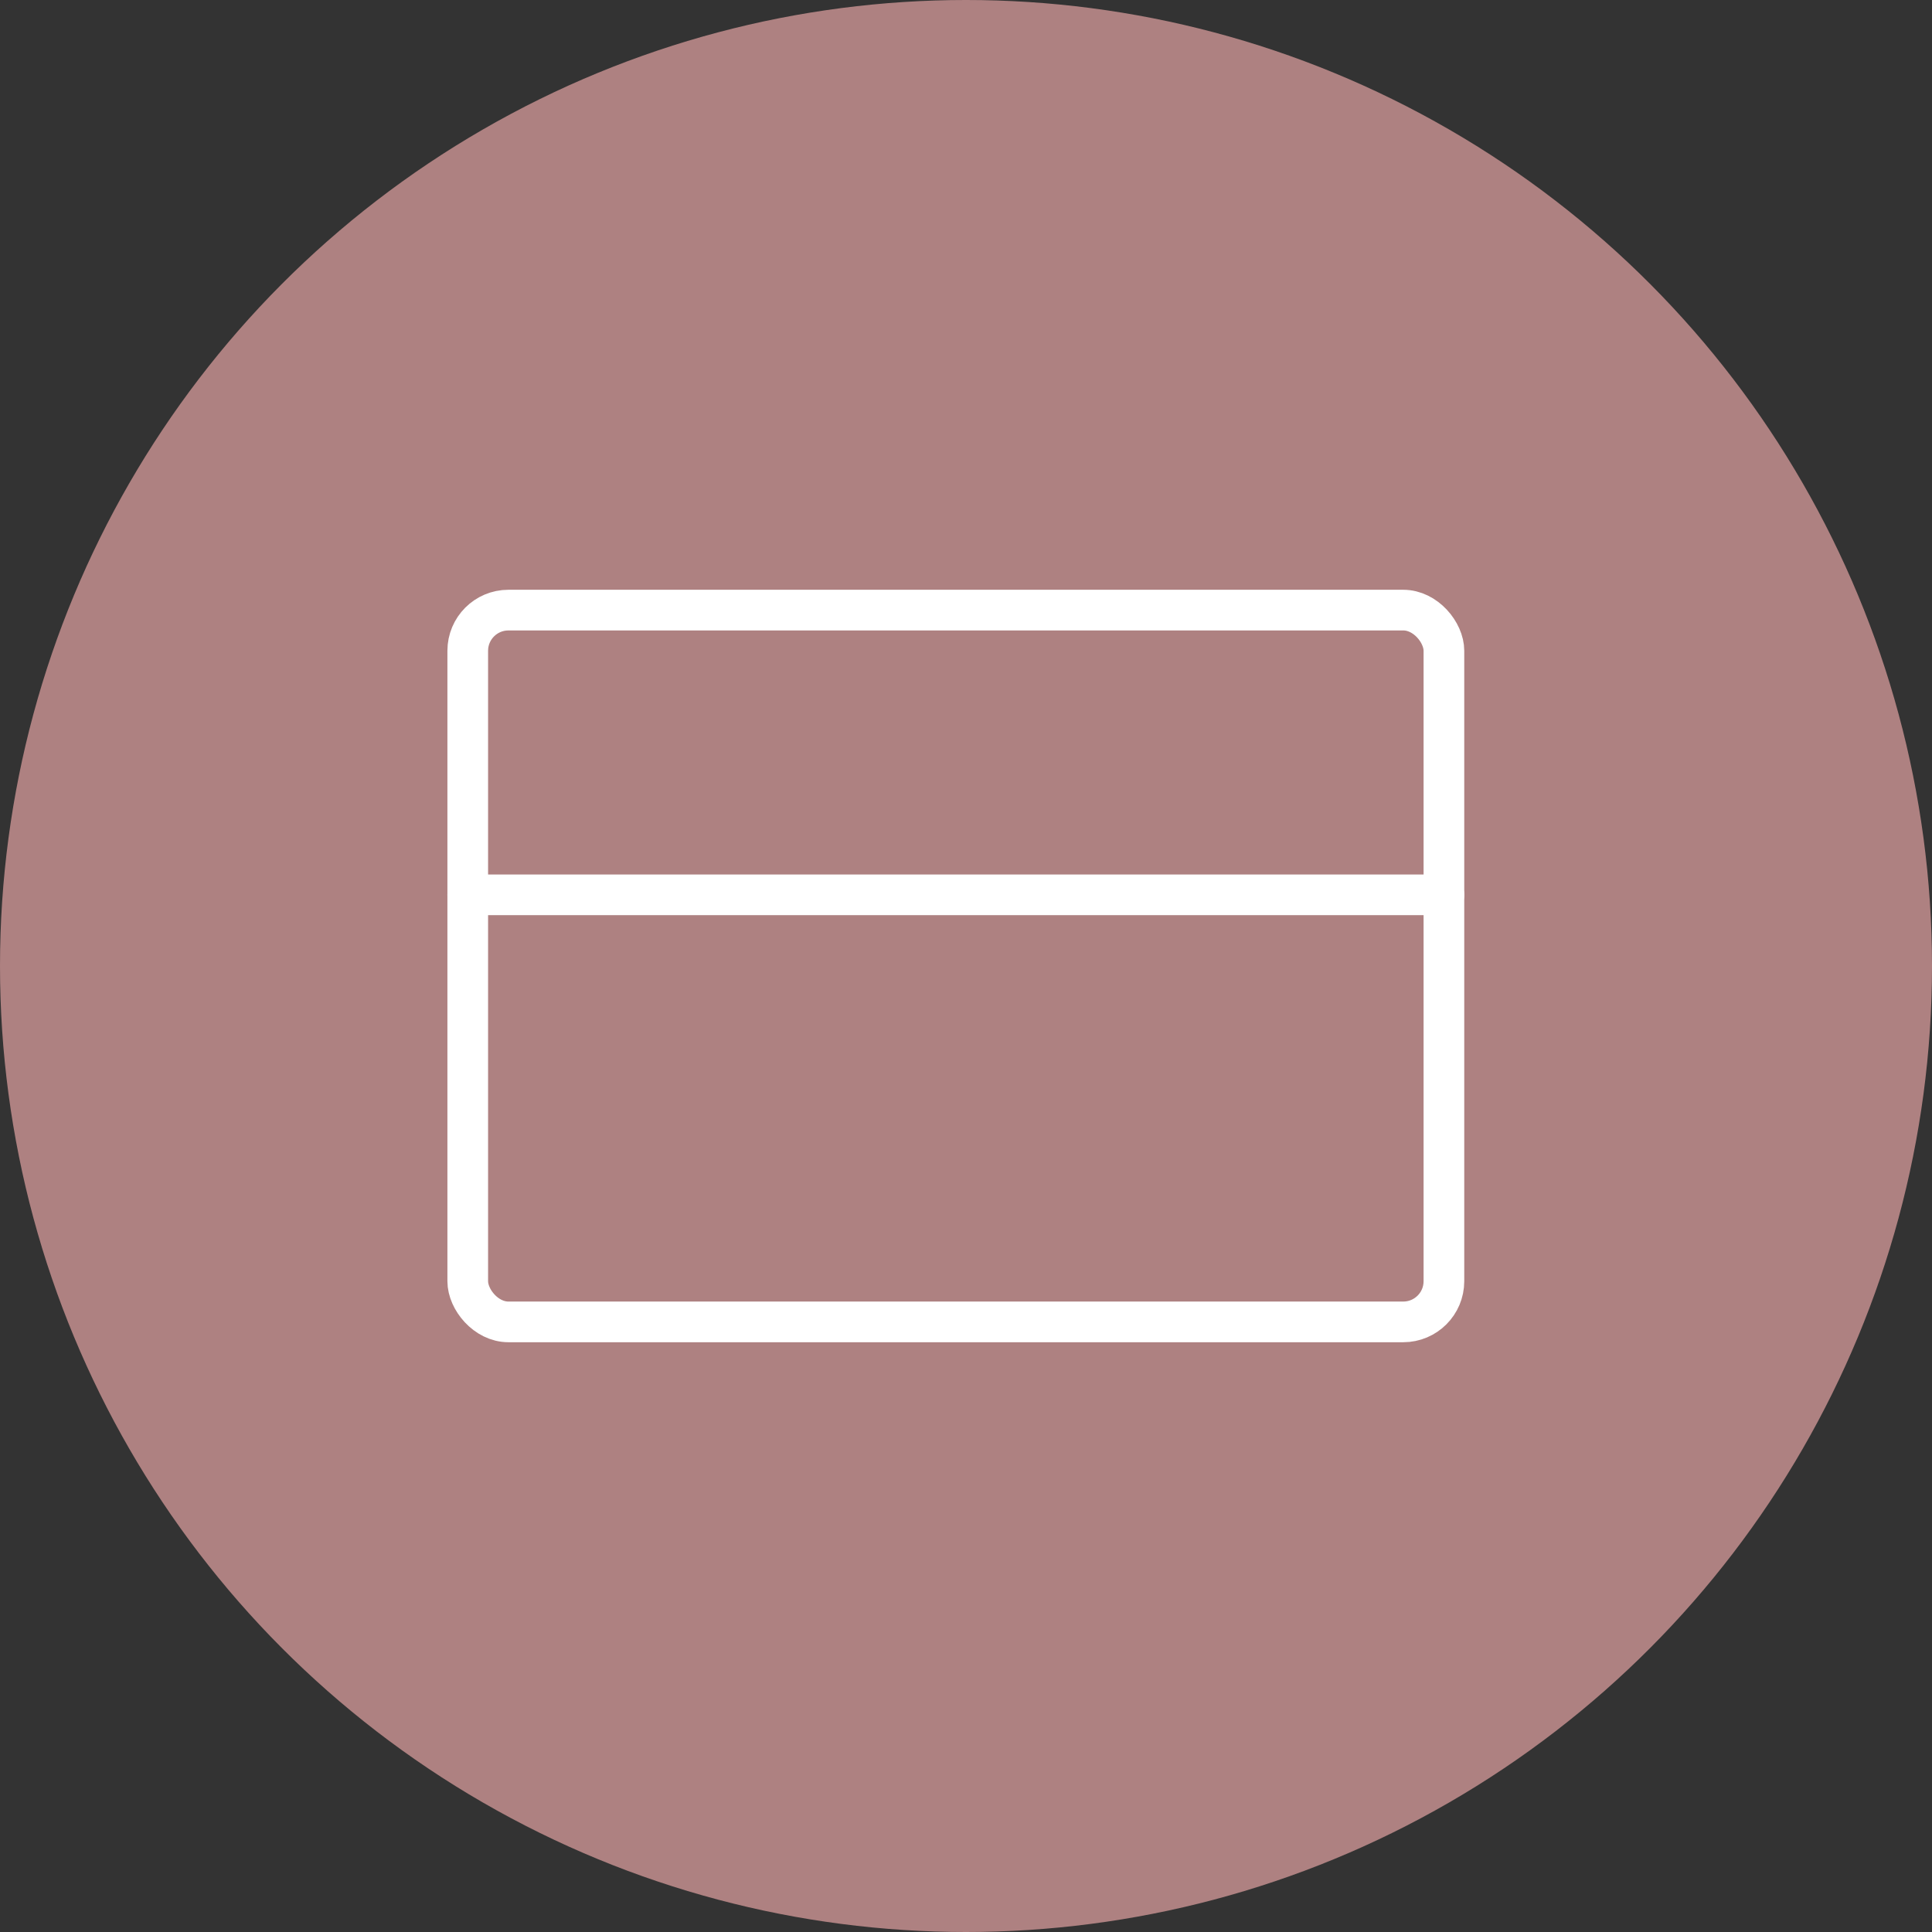
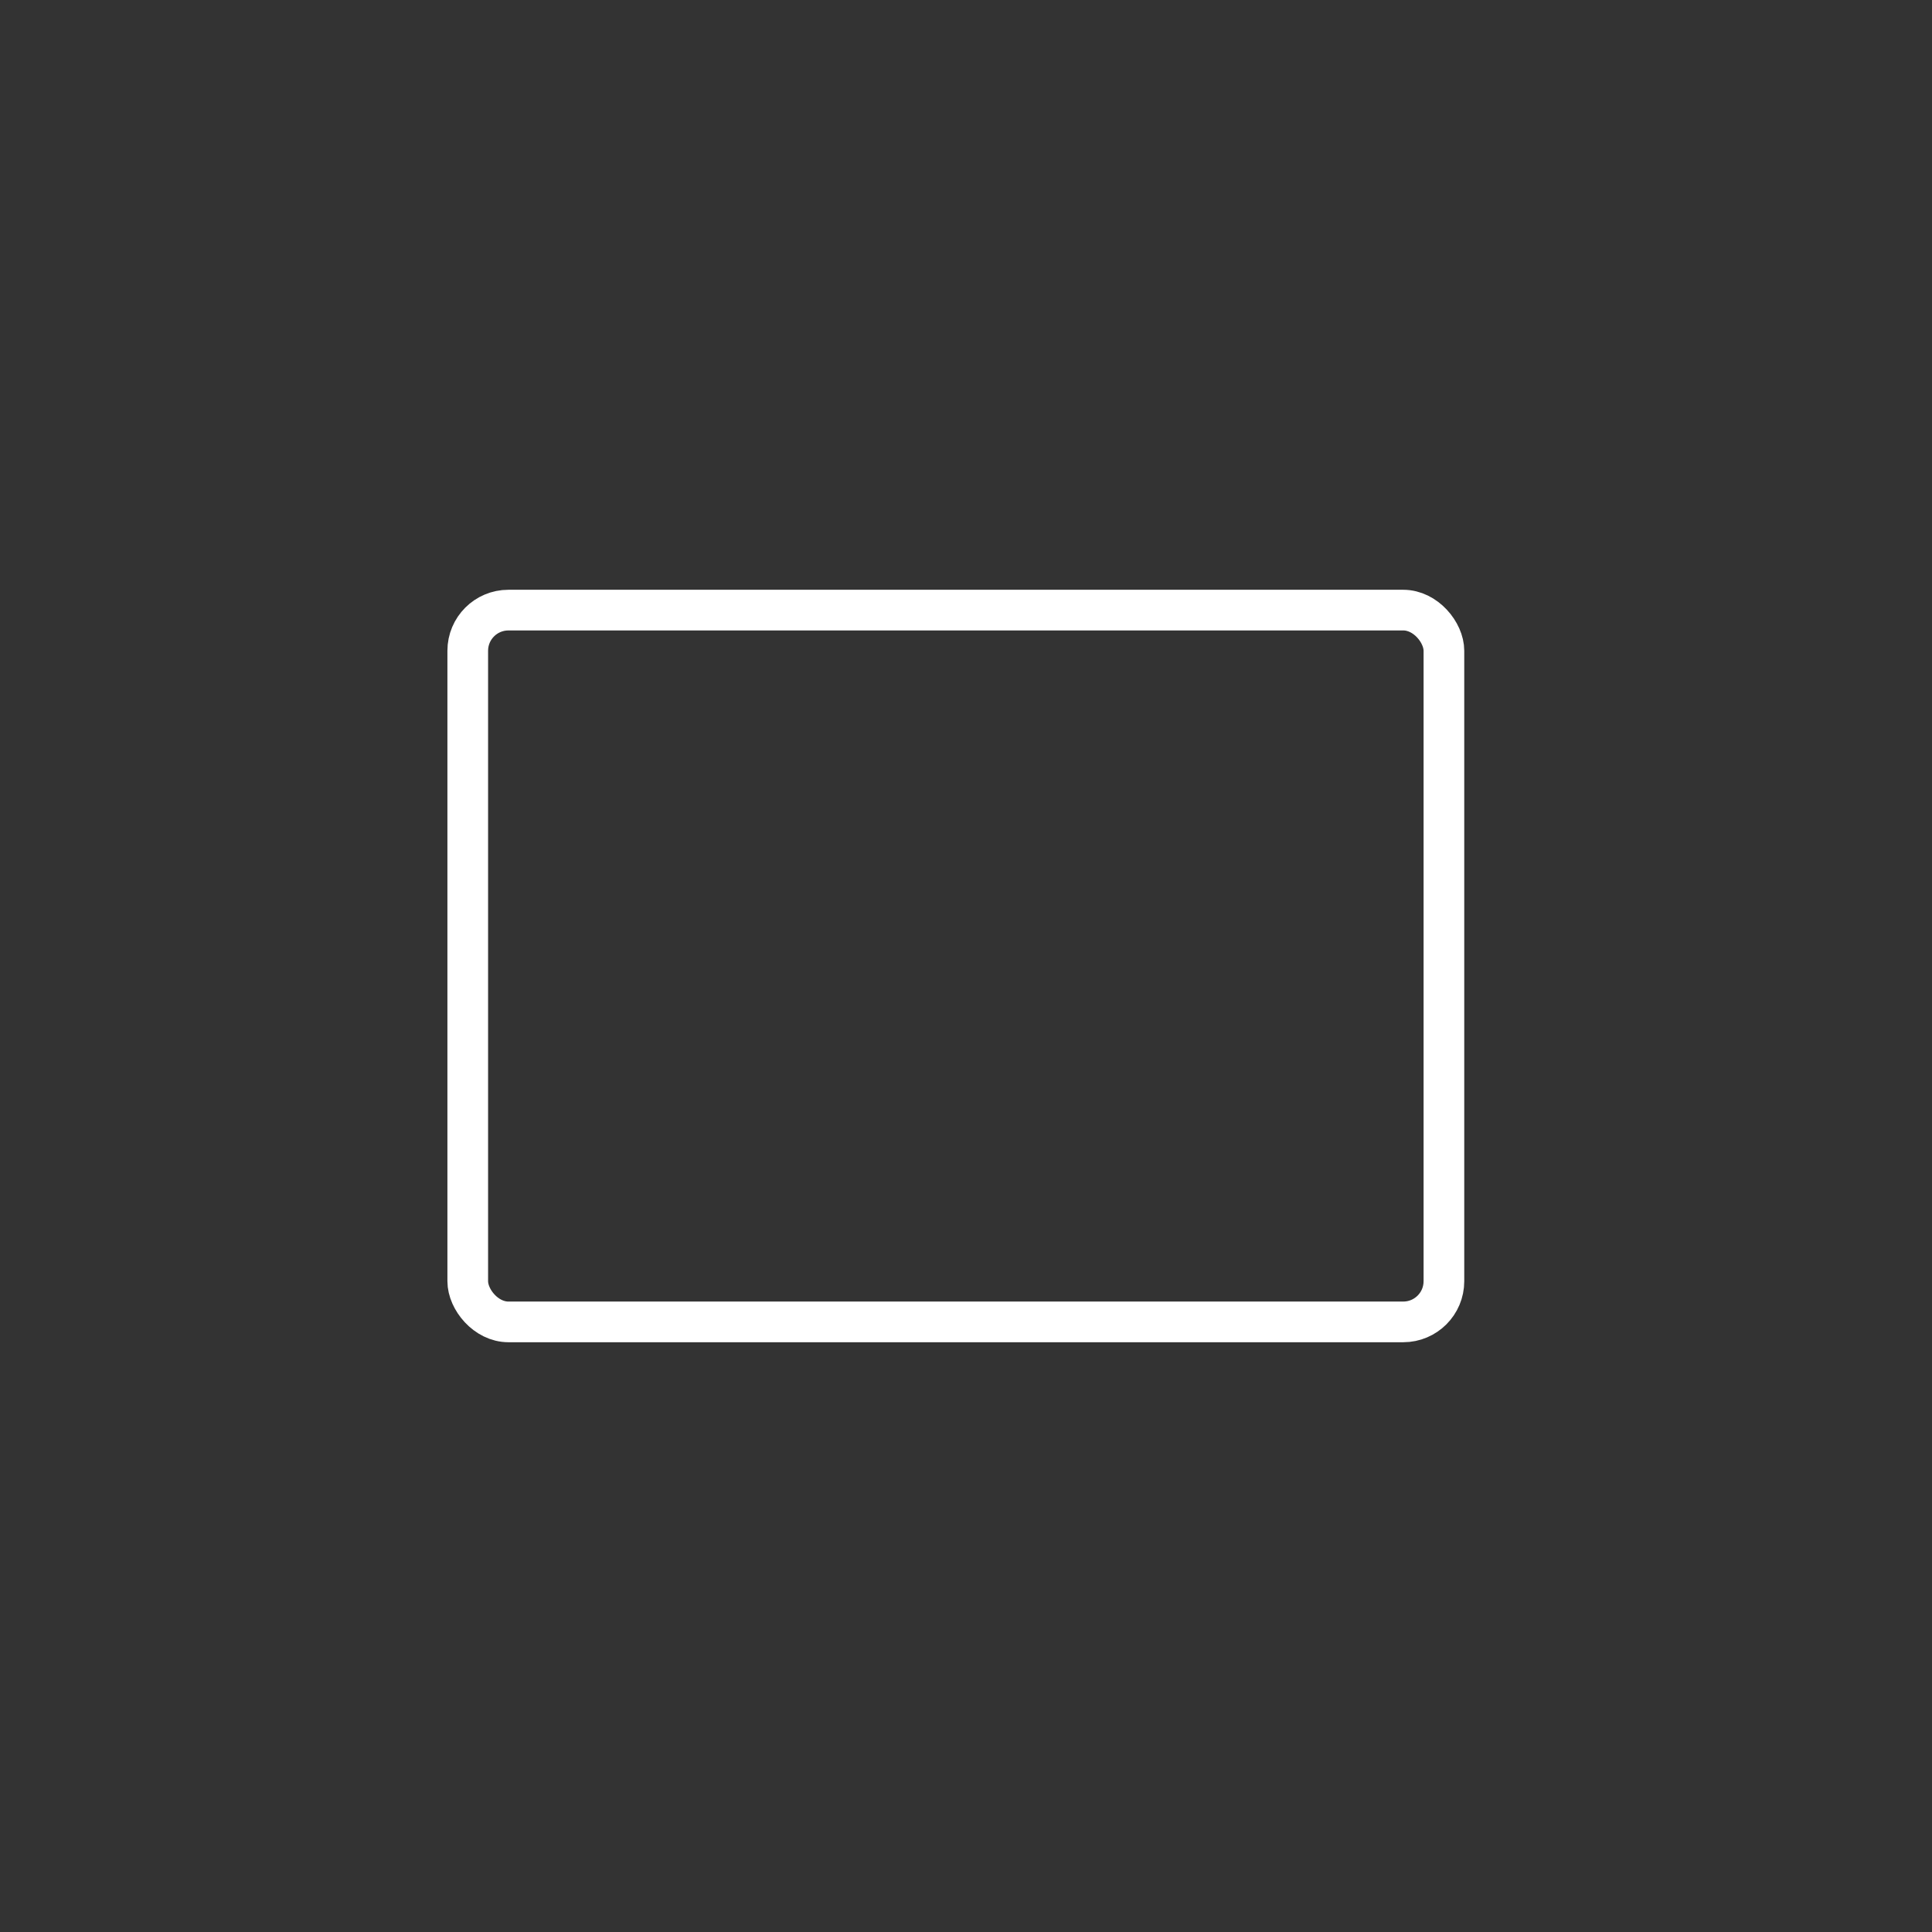
<svg xmlns="http://www.w3.org/2000/svg" width="95" height="95" viewBox="0 0 95 95">
  <rect x="0" y="0" width="95" height="95" fill="#333333" stroke="none" />
  <g id="Grupo_3996" data-name="Grupo 3996" transform="translate(-837 -943)">
    <g id="Grupo_3747" data-name="Grupo 3747" transform="translate(88.5 20)">
-       <circle id="Elipse_1" data-name="Elipse 1" cx="47.5" cy="47.5" r="47.5" transform="translate(748.5 923)" fill="#ae8181" />
-     </g>
+       </g>
    <g id="credit-card_1_" data-name="credit-card (1)" transform="translate(858.899 969.105)">
      <rect id="Rectángulo_984" data-name="Rectángulo 984" width="48" height="35" rx="2" transform="translate(1.101 3.895)" fill="none" stroke="#fff" stroke-linecap="round" stroke-linejoin="round" stroke-width="2" />
-       <line id="Línea_40" data-name="Línea 40" x2="48" transform="translate(1.101 17.895)" fill="none" stroke="#fff" stroke-linecap="round" stroke-linejoin="round" stroke-width="2" />
    </g>
  </g>
</svg>